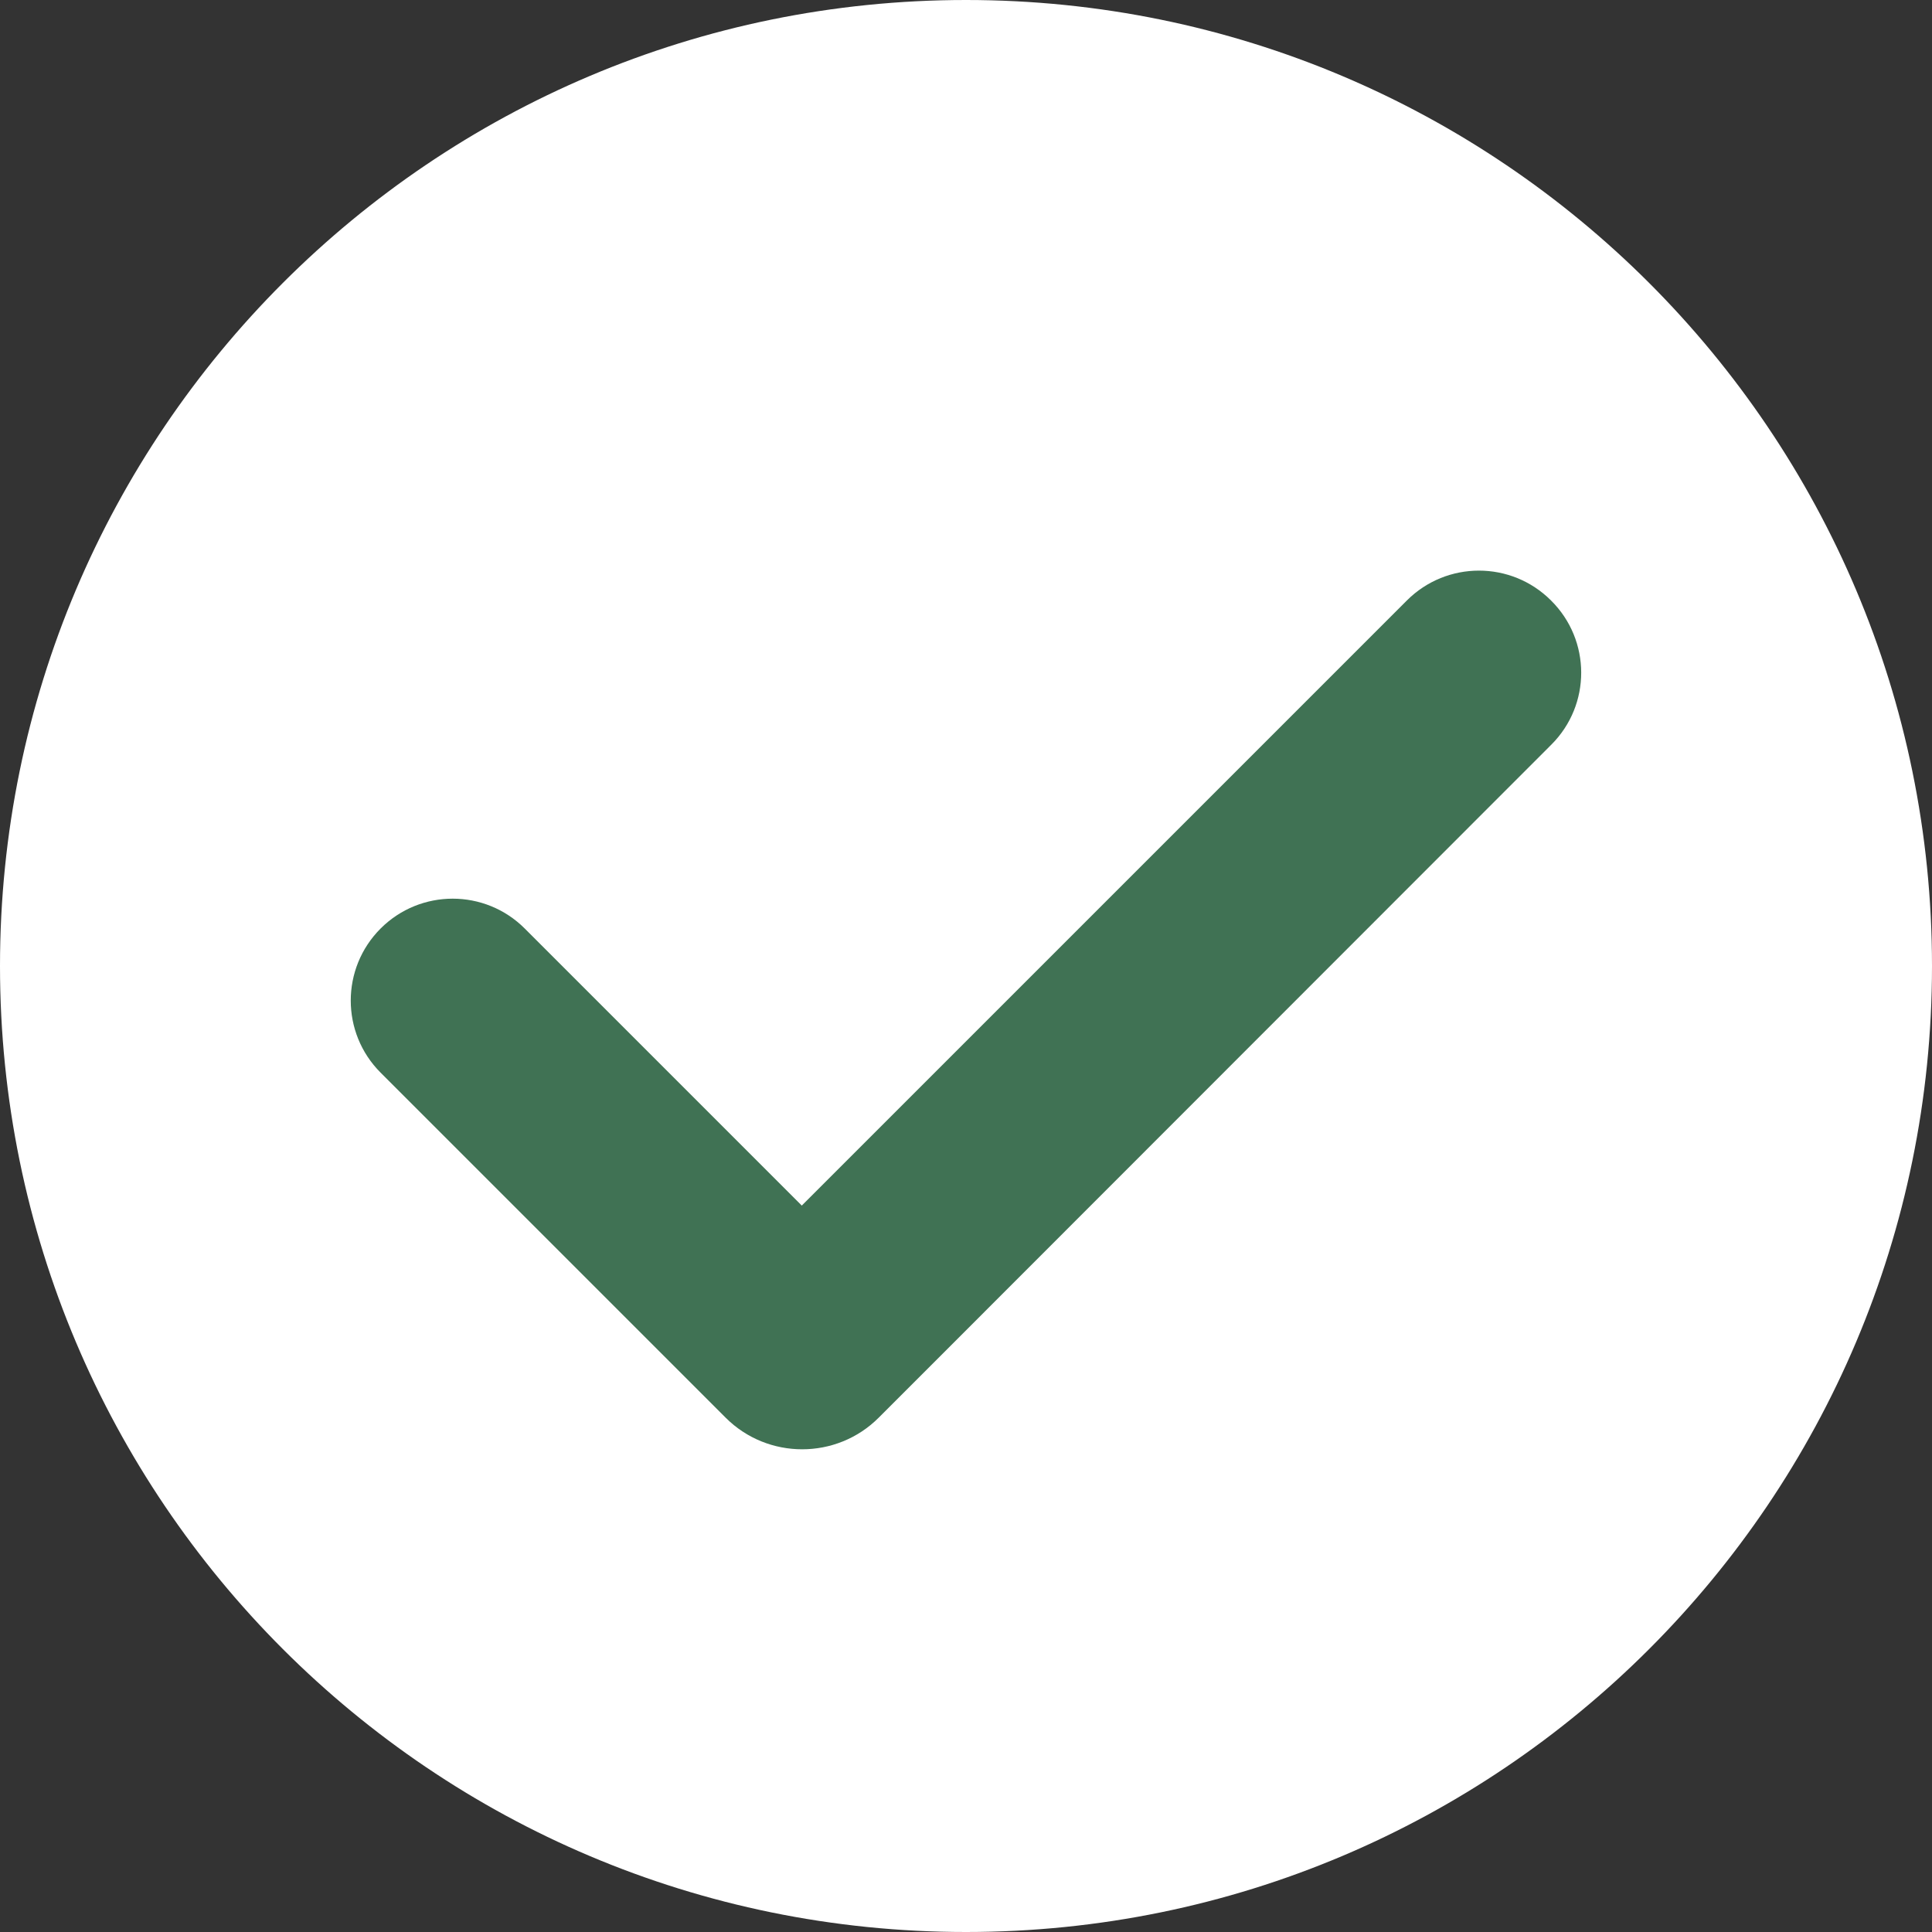
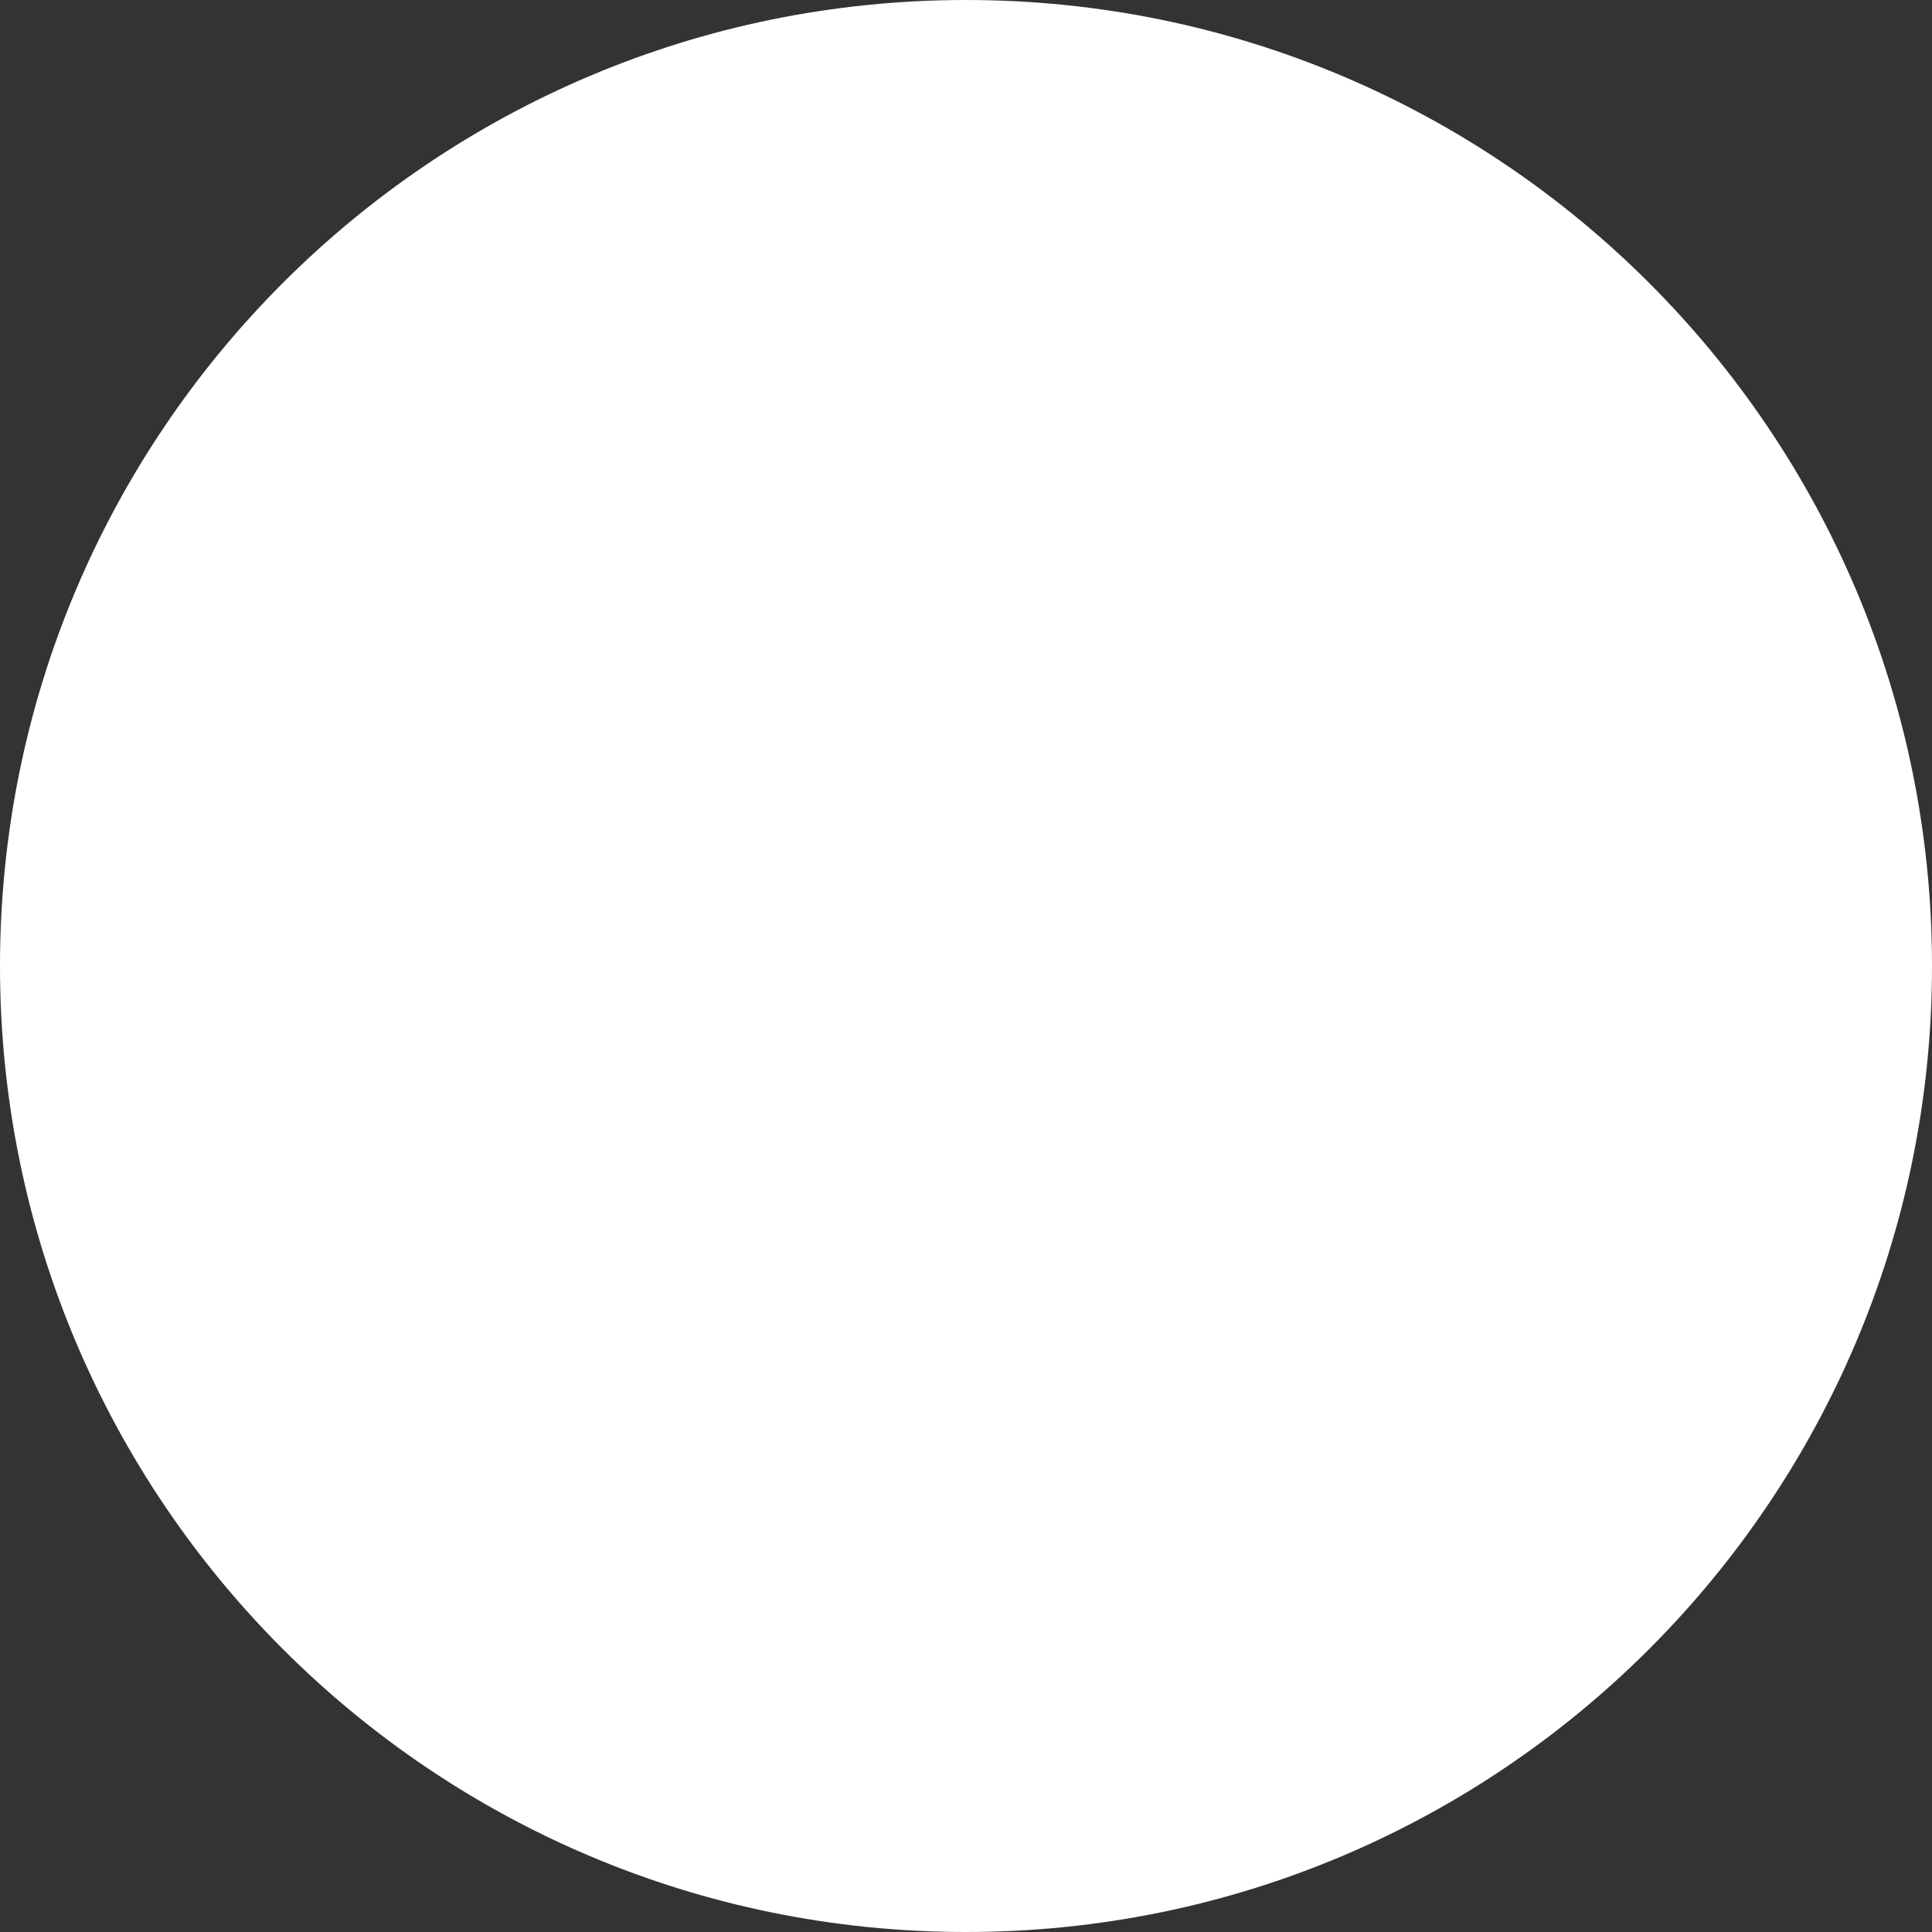
<svg xmlns="http://www.w3.org/2000/svg" fill="#000000" height="500" preserveAspectRatio="xMidYMid meet" version="1" viewBox="0.0 0.0 500.0 500.0" width="500" zoomAndPan="magnify">
  <rect x="0.0" y="0.0" width="500.0" height="500.0" fill="#333333" stroke="none" />
  <g id="change1_1">
    <path d="M500,250c0,138.1-111.9,250-250,250S0,388.1,0,250S111.9,0,250,0S500,111.9,500,250z" fill="#ffffff" />
  </g>
  <g id="change2_1">
-     <path d="M401.5,192.7L244.9,349.4l0,0l-17.5,17.5c-10.9,10.9-28.7,10.9-39.6,0l-89.3-89.3c-10.3-10.3-10.3-27,0-37.3 h0c10.3-10.3,27-10.3,37.3,0l71.7,71.7l156.6-156.6c10.3-10.3,27-10.3,37.3,0v0C411.8,165.7,411.8,182.4,401.5,192.7z" fill="#407254" />
-   </g>
+     </g>
</svg>